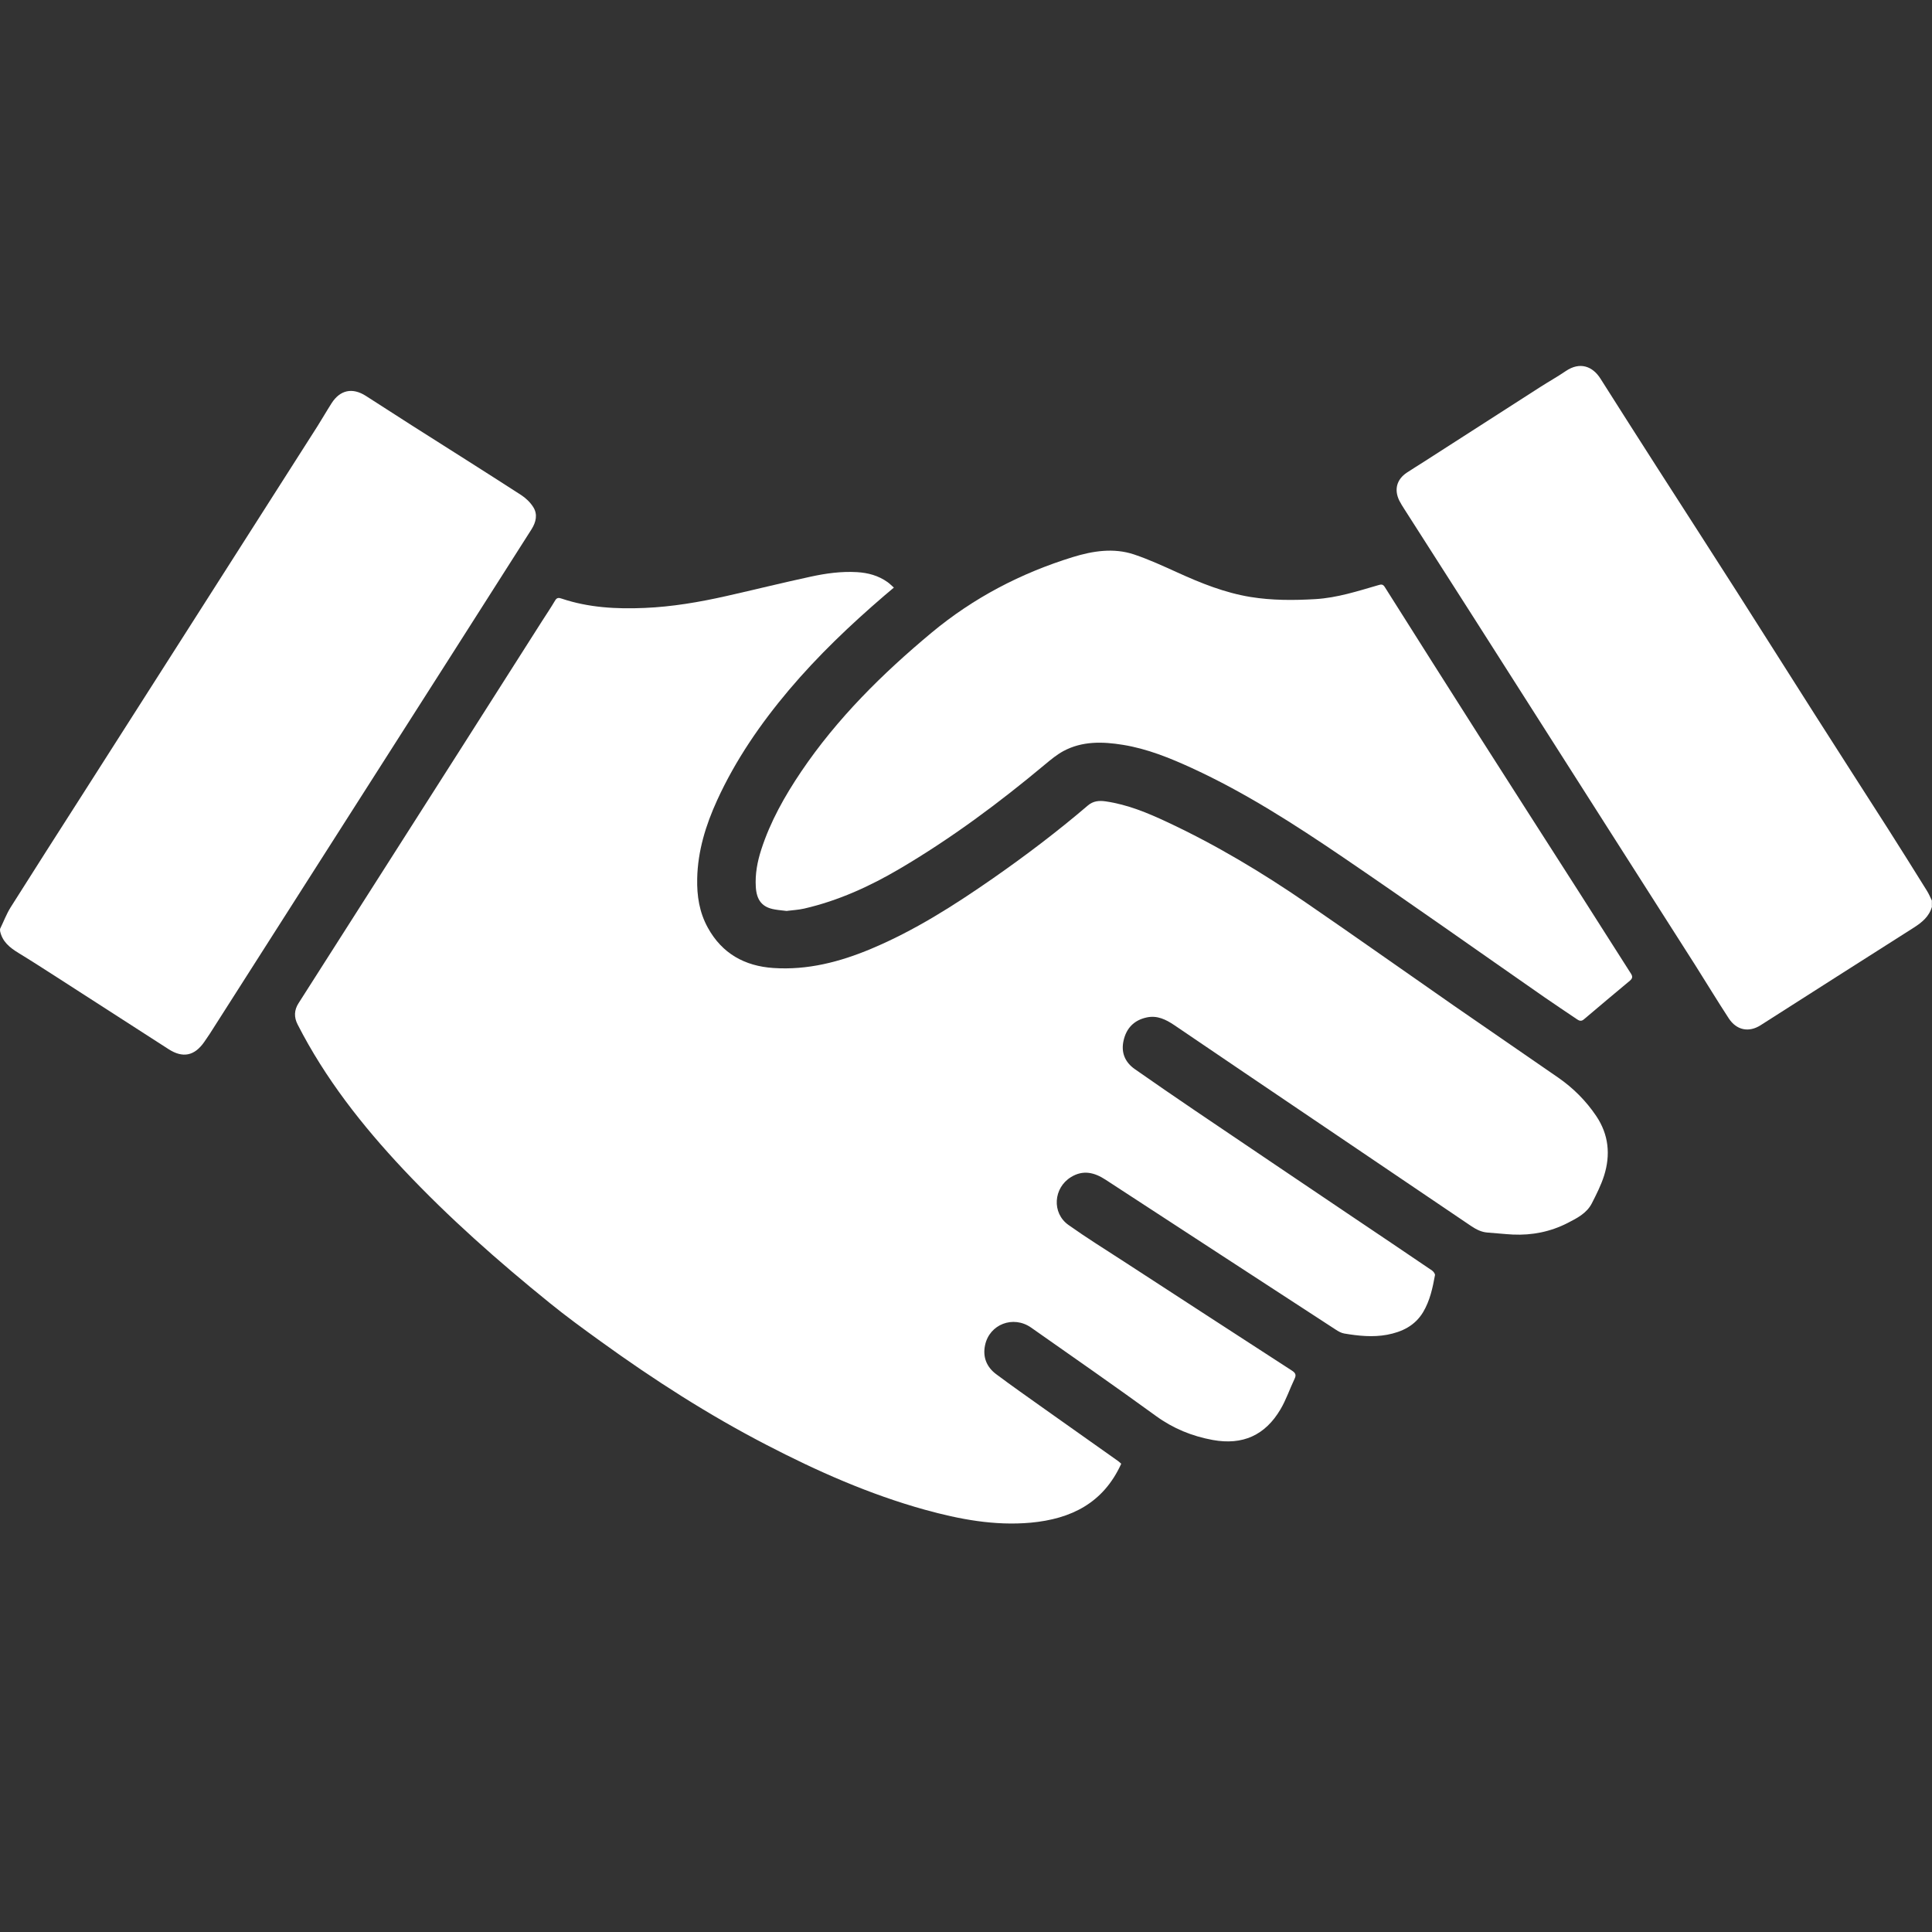
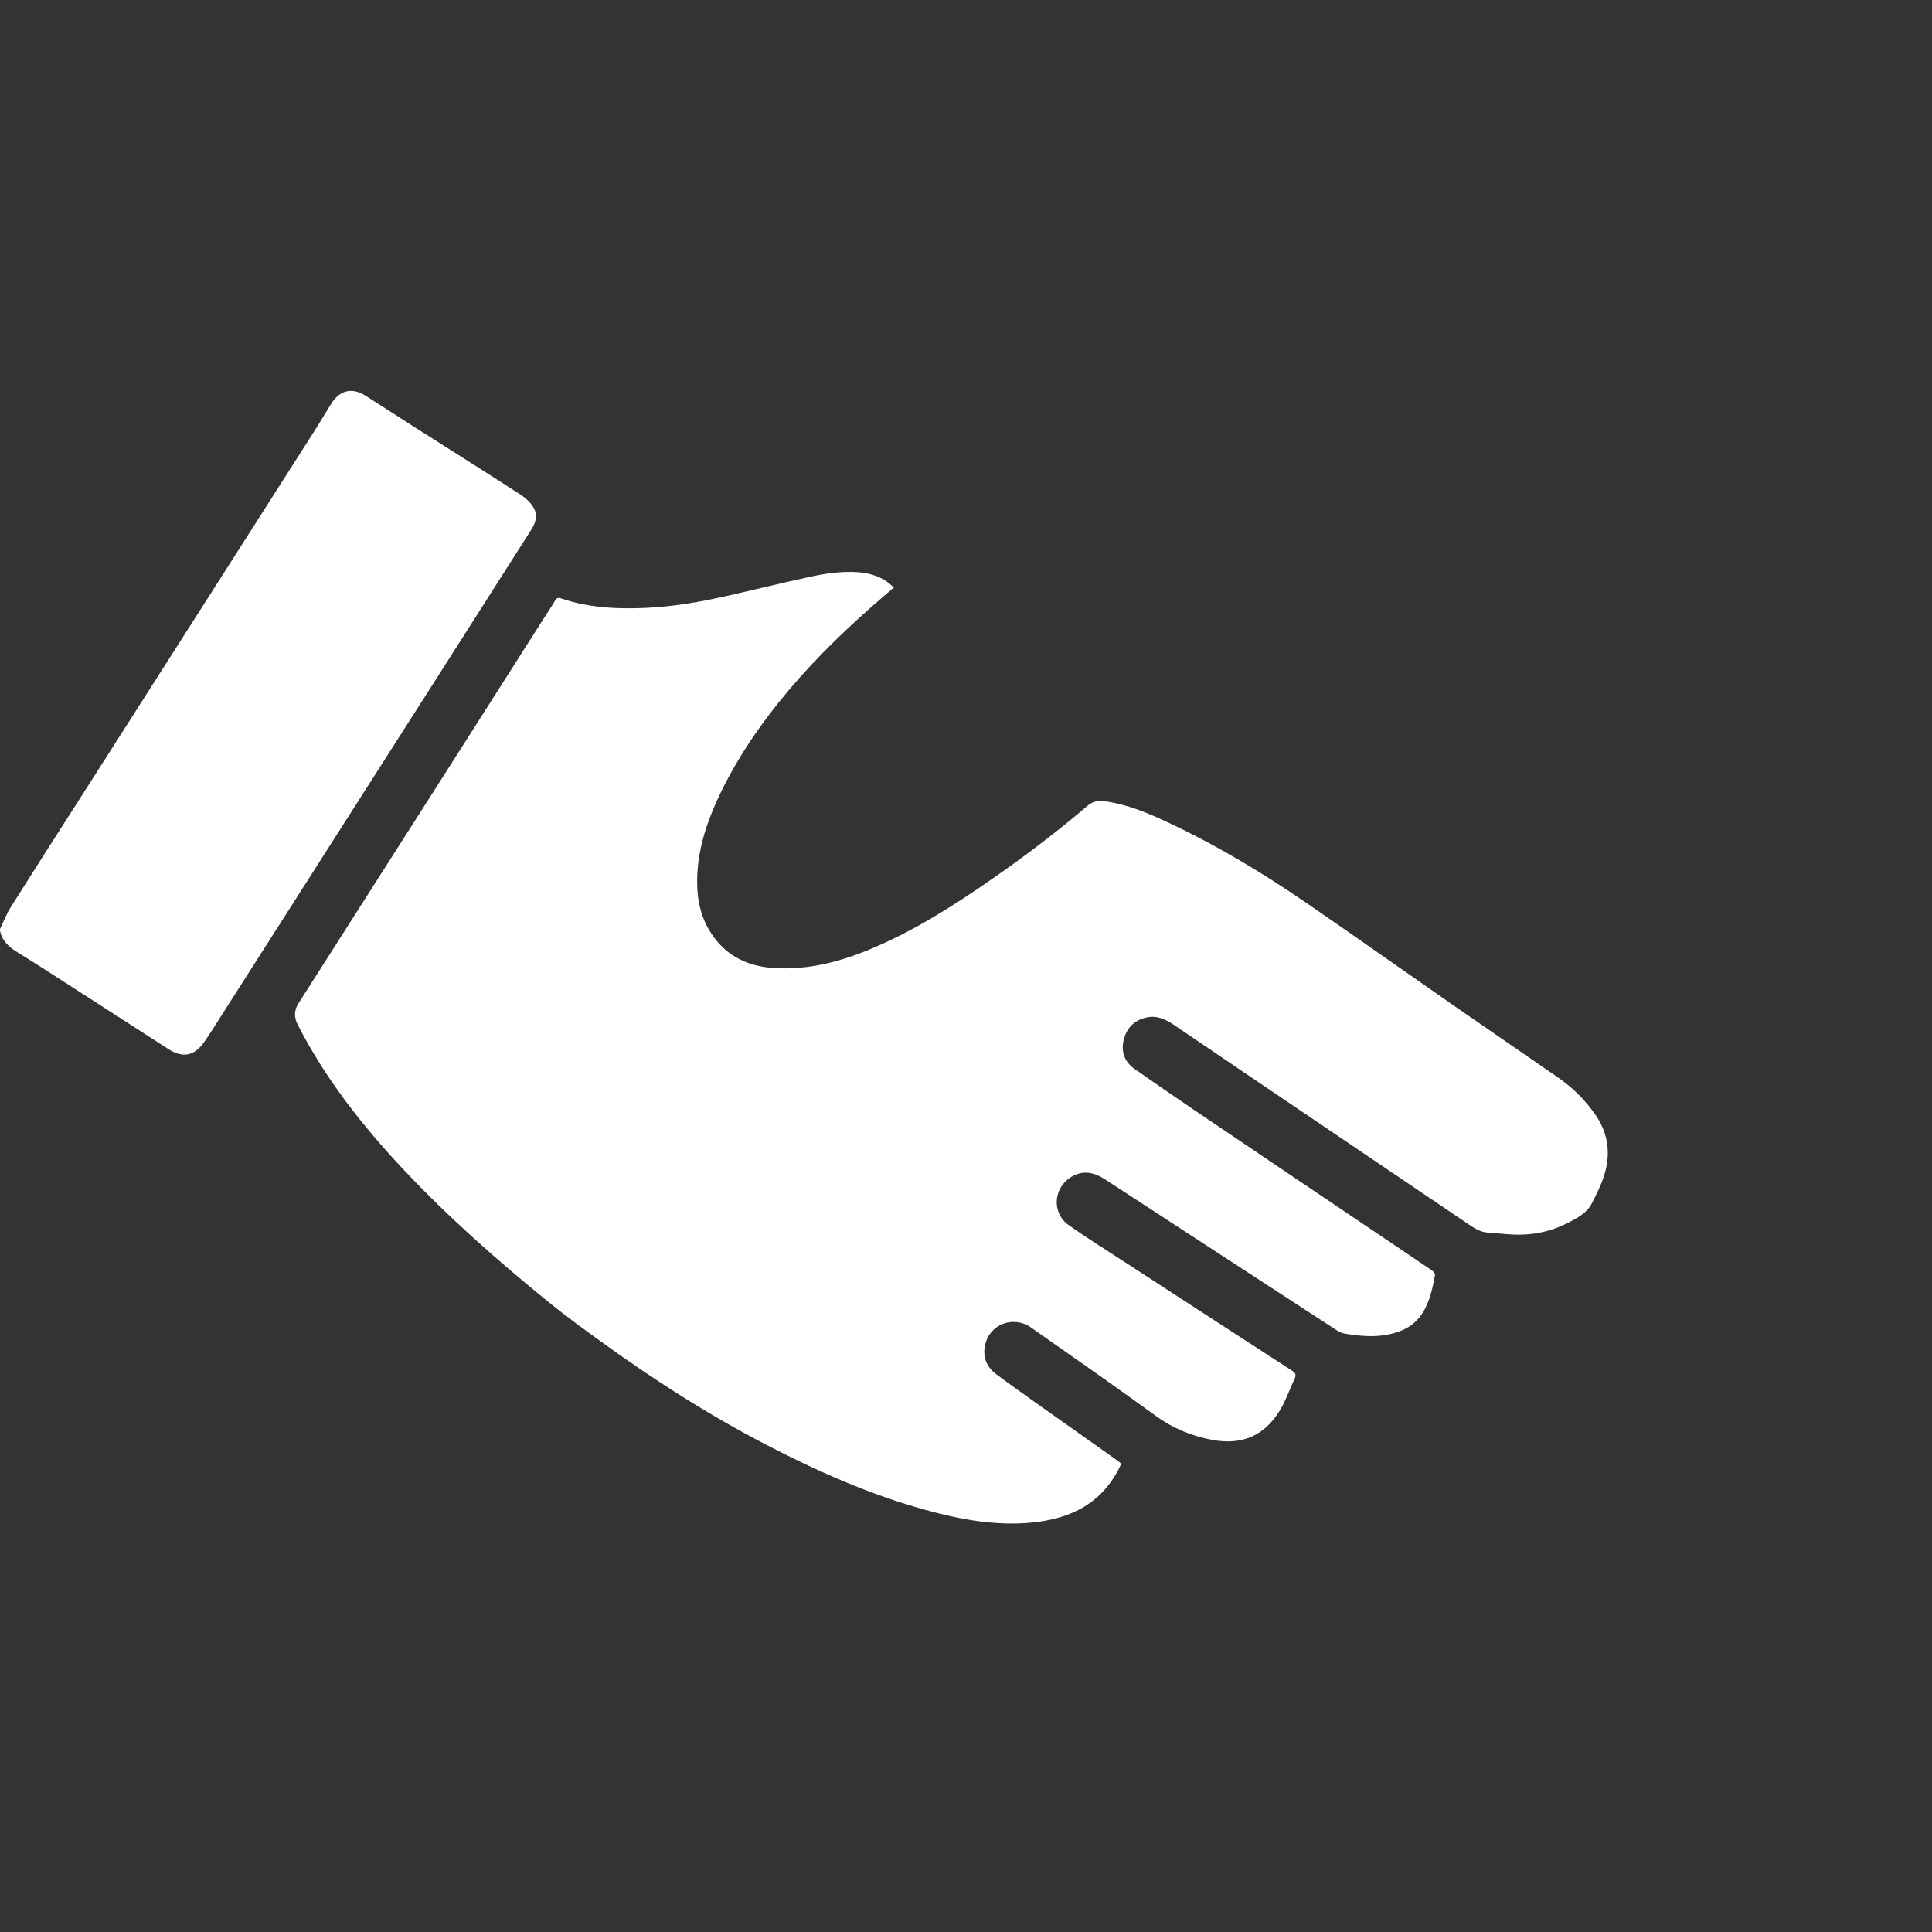
<svg xmlns="http://www.w3.org/2000/svg" width="30" height="30" viewBox="0 0 30 30" fill="none">
  <rect x="0" y="0" width="30" height="30" fill="#333333" stroke="none" />
  <g clip-path="url(#clip0_344_532)">
    <path d="M0 14.426C0.055 14.314 0.099 14.195 0.165 14.089C0.533 13.505 0.905 12.925 1.277 12.343C1.743 11.613 2.209 10.881 2.676 10.151C3.428 8.973 4.179 7.795 4.931 6.616C5.005 6.499 5.074 6.378 5.149 6.261C5.282 6.054 5.473 6.014 5.682 6.148C5.921 6.301 6.159 6.455 6.397 6.607C6.962 6.966 7.529 7.323 8.091 7.686C8.165 7.734 8.235 7.801 8.281 7.875C8.352 7.988 8.323 8.108 8.254 8.218C7.829 8.885 7.405 9.553 6.979 10.22C6.313 11.263 5.647 12.307 4.981 13.351C4.406 14.252 3.831 15.154 3.256 16.055C3.229 16.097 3.199 16.138 3.171 16.18C3.02 16.397 2.838 16.434 2.617 16.291C2.039 15.919 1.462 15.547 0.884 15.175C0.686 15.048 0.488 14.92 0.288 14.798C0.152 14.715 0.035 14.622 0.001 14.456C0.001 14.446 0.001 14.436 0.001 14.426L0 14.426Z" fill="white" />
-     <path d="M30 14.077C29.957 14.231 29.846 14.322 29.716 14.405C28.922 14.908 28.131 15.415 27.338 15.92C27.156 16.036 26.965 15.998 26.844 15.813C26.666 15.54 26.497 15.261 26.323 14.986C25.866 14.269 25.41 13.554 24.953 12.838C24.257 11.745 23.56 10.651 22.863 9.558C22.511 9.006 22.158 8.455 21.805 7.903C21.778 7.861 21.751 7.818 21.728 7.773C21.645 7.602 21.688 7.443 21.847 7.338C21.931 7.282 22.018 7.23 22.103 7.175C22.707 6.787 23.31 6.399 23.915 6.011C24.046 5.927 24.184 5.85 24.313 5.762C24.534 5.612 24.73 5.688 24.851 5.878C25.144 6.341 25.439 6.803 25.735 7.265C26.147 7.907 26.561 8.548 26.972 9.192C27.373 9.82 27.77 10.451 28.171 11.08C28.551 11.677 28.934 12.271 29.315 12.867C29.519 13.187 29.72 13.509 29.92 13.83C29.951 13.879 29.973 13.932 29.998 13.984V14.075L30 14.077Z" fill="white" />
    <path d="M17.41 22.73C17.133 23.339 16.633 23.586 16.006 23.644C15.443 23.695 14.9 23.592 14.361 23.443C13.5 23.204 12.688 22.844 11.898 22.434C10.998 21.968 10.148 21.422 9.328 20.829C9.059 20.635 8.791 20.44 8.534 20.231C7.737 19.586 6.97 18.909 6.266 18.161C5.624 17.478 5.049 16.746 4.621 15.907C4.563 15.794 4.568 15.684 4.635 15.579C5.476 14.26 6.318 12.941 7.159 11.621C7.579 10.963 7.998 10.303 8.417 9.644C8.485 9.538 8.556 9.433 8.62 9.324C8.648 9.276 8.68 9.281 8.721 9.295C9.14 9.436 9.574 9.459 10.01 9.44C10.437 9.422 10.859 9.35 11.276 9.256C11.714 9.157 12.151 9.049 12.59 8.954C12.825 8.903 13.063 8.87 13.306 8.884C13.478 8.894 13.639 8.937 13.782 9.039C13.814 9.062 13.842 9.091 13.88 9.124C13.828 9.168 13.783 9.206 13.738 9.244C13.207 9.7 12.701 10.181 12.25 10.715C11.809 11.238 11.422 11.8 11.136 12.425C10.959 12.812 10.835 13.213 10.826 13.643C10.82 13.91 10.859 14.166 10.991 14.405C11.212 14.807 11.564 15.001 12.008 15.031C12.539 15.067 13.041 14.937 13.527 14.733C14.202 14.45 14.814 14.059 15.413 13.643C15.924 13.287 16.419 12.912 16.893 12.507C16.976 12.436 17.07 12.429 17.171 12.444C17.507 12.493 17.817 12.621 18.122 12.764C18.88 13.118 19.595 13.547 20.283 14.019C21.05 14.545 21.809 15.083 22.573 15.614C23.113 15.989 23.657 16.359 24.197 16.734C24.429 16.895 24.627 17.093 24.786 17.329C24.981 17.619 25.01 17.932 24.908 18.256C24.861 18.404 24.789 18.546 24.718 18.685C24.639 18.84 24.487 18.916 24.341 18.991C24.075 19.127 23.789 19.184 23.49 19.17C23.359 19.163 23.229 19.148 23.097 19.139C23.003 19.132 22.924 19.091 22.847 19.04C22.024 18.482 21.201 17.927 20.378 17.37C19.664 16.887 18.95 16.405 18.237 15.92C18.105 15.831 17.969 15.763 17.805 15.799C17.61 15.841 17.49 15.965 17.447 16.157C17.405 16.341 17.467 16.493 17.621 16.601C17.932 16.818 18.244 17.034 18.558 17.246C19.36 17.789 20.164 18.33 20.966 18.871C21.39 19.156 21.814 19.441 22.236 19.728C22.259 19.744 22.287 19.781 22.282 19.802C22.246 20 22.204 20.197 22.098 20.375C21.97 20.587 21.77 20.682 21.539 20.726C21.317 20.767 21.095 20.744 20.875 20.707C20.83 20.7 20.785 20.675 20.745 20.649C19.553 19.873 18.36 19.097 17.168 18.319C16.994 18.205 16.818 18.162 16.63 18.278C16.356 18.446 16.33 18.836 16.591 19.021C16.871 19.22 17.164 19.402 17.452 19.589C18.321 20.154 19.19 20.719 20.06 21.282C20.114 21.317 20.132 21.347 20.103 21.408C20.028 21.565 19.972 21.733 19.885 21.881C19.645 22.289 19.295 22.444 18.832 22.36C18.51 22.301 18.217 22.182 17.948 21.986C17.308 21.521 16.658 21.069 16.01 20.614C15.733 20.421 15.364 20.563 15.296 20.888C15.257 21.07 15.319 21.226 15.467 21.337C15.707 21.517 15.954 21.689 16.199 21.864C16.587 22.139 16.975 22.413 17.363 22.688C17.379 22.699 17.393 22.714 17.41 22.729L17.41 22.73Z" fill="white" />
-     <path d="M12.222 14.146C12.152 14.137 12.091 14.133 12.031 14.122C11.837 14.09 11.748 13.981 11.736 13.77C11.724 13.572 11.76 13.381 11.82 13.195C11.961 12.758 12.184 12.363 12.439 11.984C12.999 11.155 13.701 10.461 14.467 9.823C15.119 9.281 15.852 8.9 16.656 8.651C16.968 8.555 17.292 8.503 17.611 8.61C17.84 8.687 18.061 8.789 18.282 8.889C18.648 9.056 19.02 9.205 19.419 9.27C19.753 9.324 20.089 9.323 20.426 9.303C20.765 9.283 21.085 9.178 21.407 9.085C21.447 9.073 21.474 9.07 21.502 9.114C21.99 9.887 22.479 10.66 22.97 11.431C23.489 12.246 24.011 13.058 24.531 13.871C24.797 14.286 25.059 14.704 25.325 15.118C25.355 15.165 25.349 15.194 25.309 15.228C25.07 15.427 24.832 15.627 24.595 15.828C24.556 15.862 24.524 15.853 24.487 15.827C24.32 15.713 24.15 15.602 23.985 15.487C22.941 14.761 21.903 14.025 20.852 13.31C20.102 12.801 19.339 12.309 18.511 11.928C18.166 11.77 17.815 11.627 17.438 11.566C17.123 11.515 16.806 11.505 16.512 11.663C16.411 11.718 16.32 11.793 16.231 11.867C15.518 12.463 14.774 13.017 13.972 13.489C13.507 13.763 13.018 13.986 12.489 14.108C12.399 14.129 12.305 14.133 12.221 14.144L12.222 14.146Z" fill="white" />
  </g>
  <defs>
    <clipPath id="clip0_344_532">
      <rect width="30" height="17.973" fill="white" transform="translate(0 5.684)" />
    </clipPath>
  </defs>
</svg>